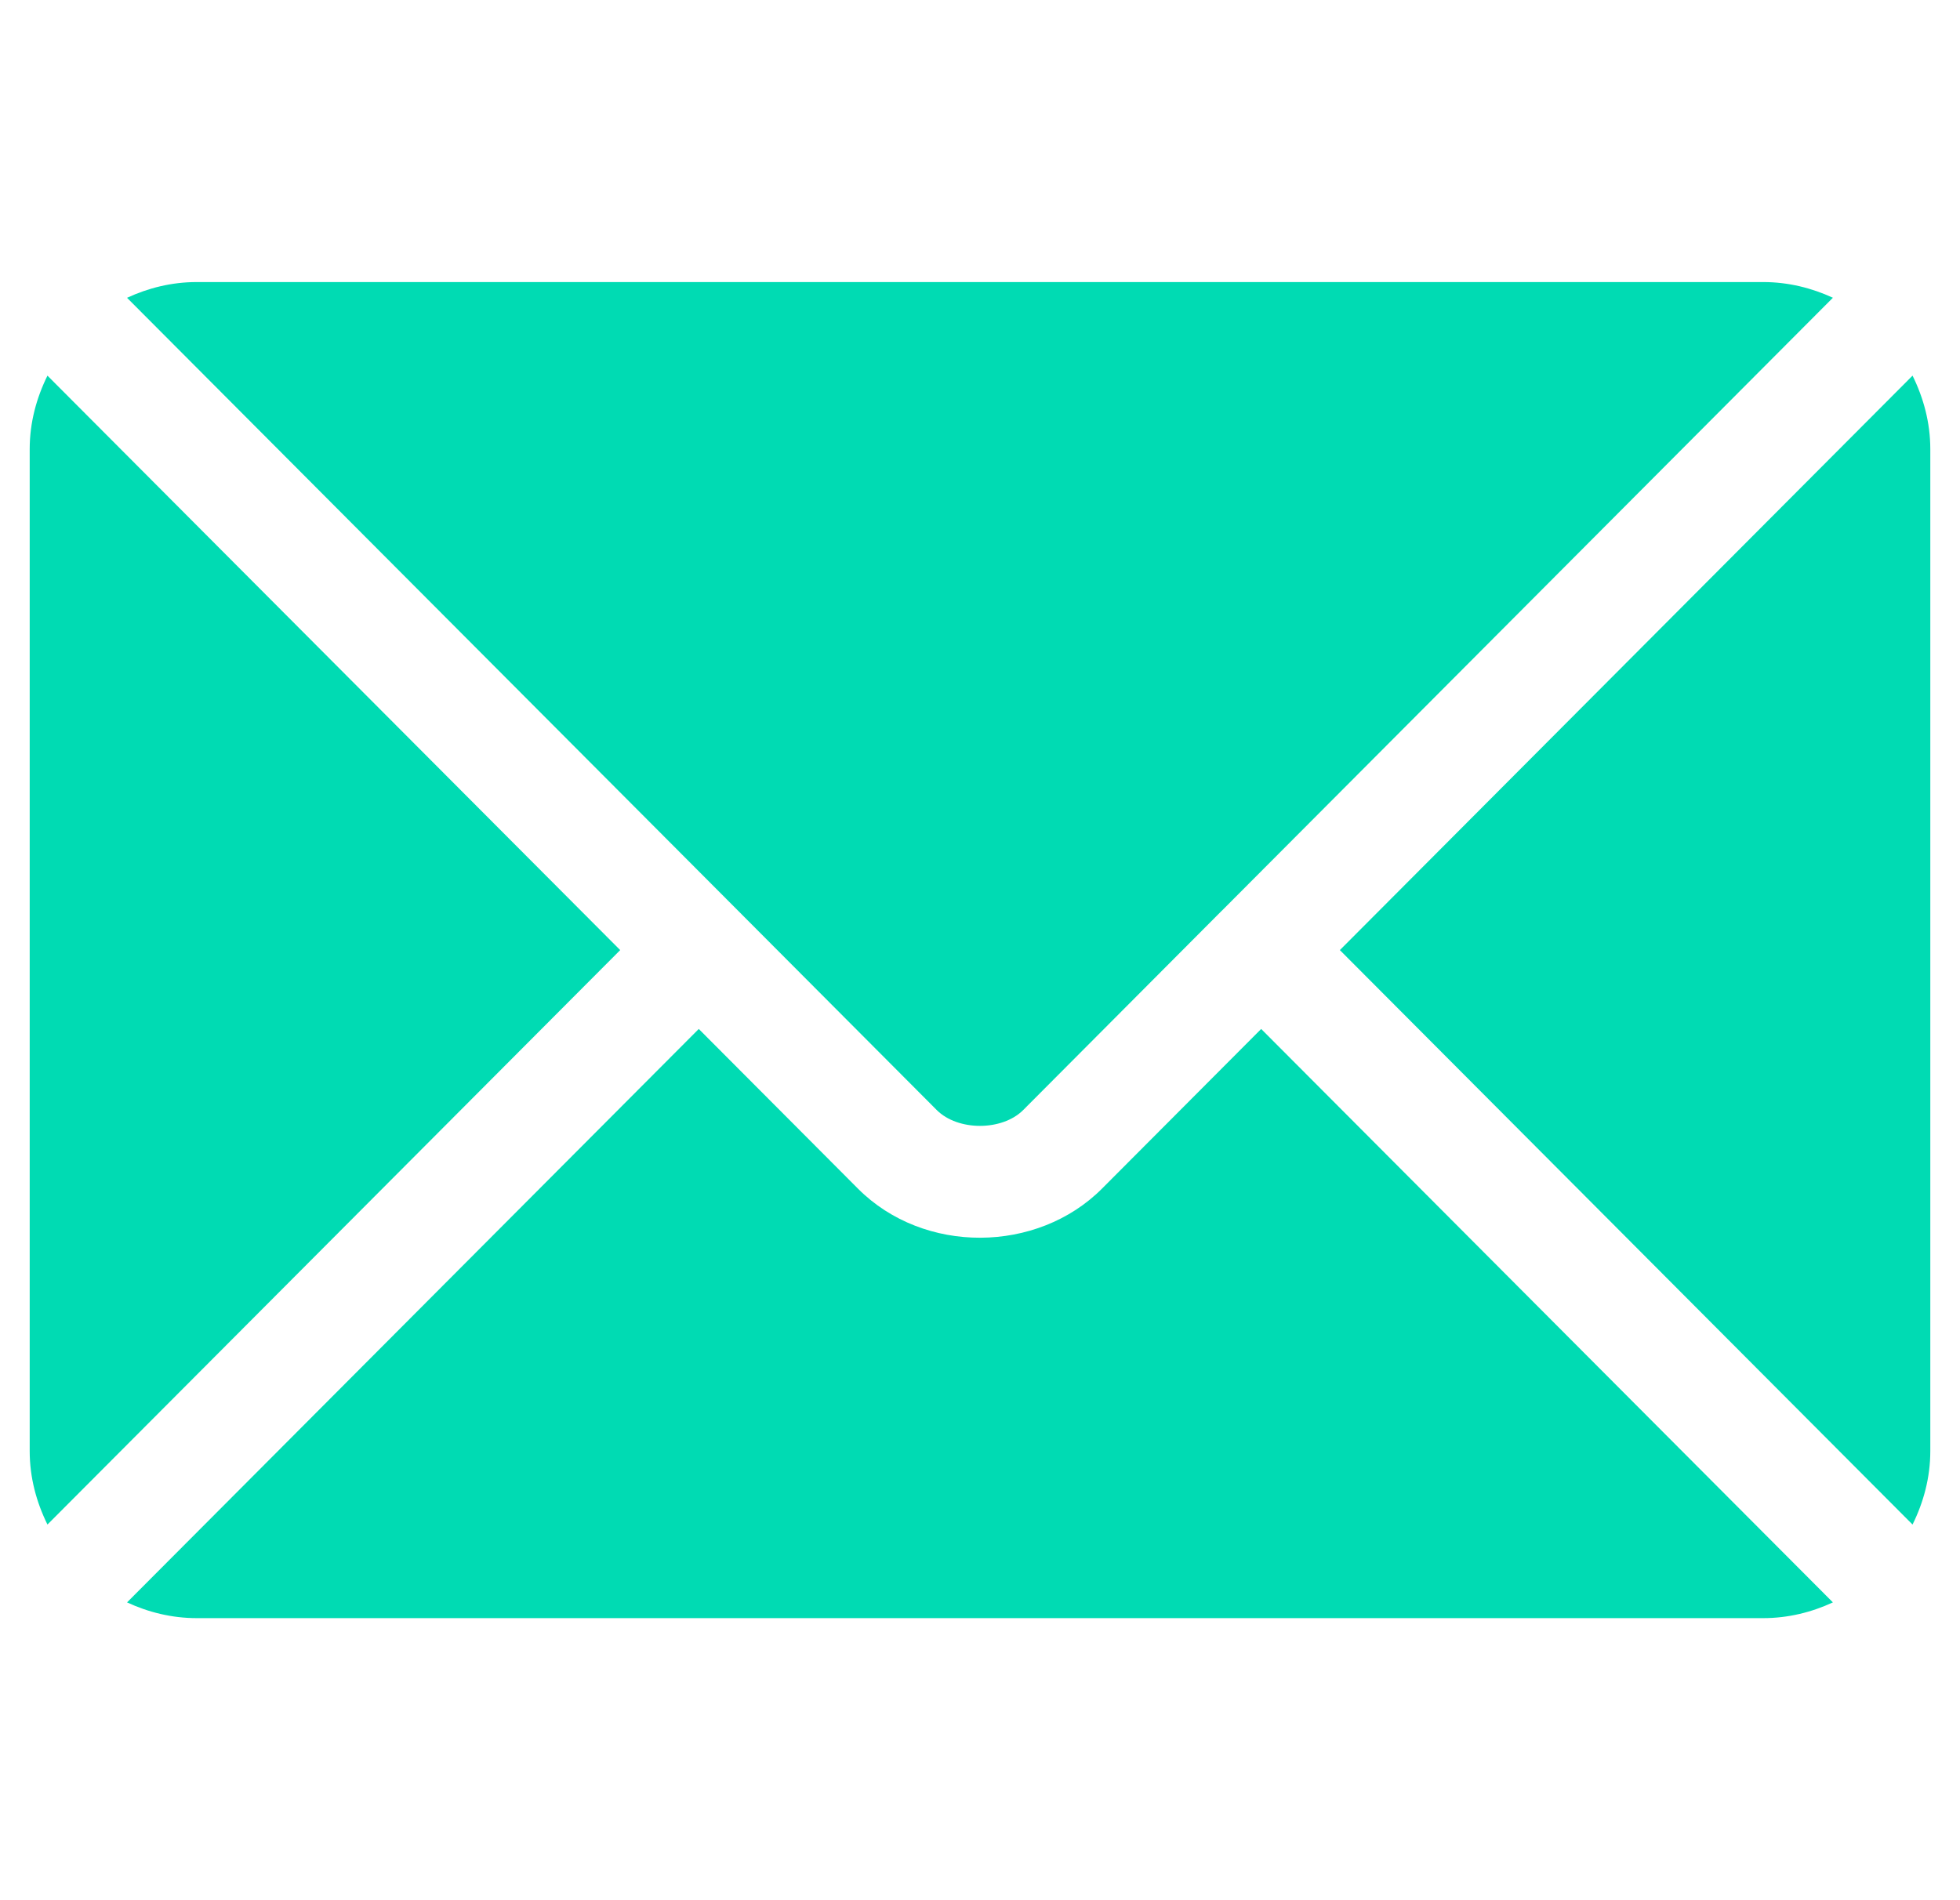
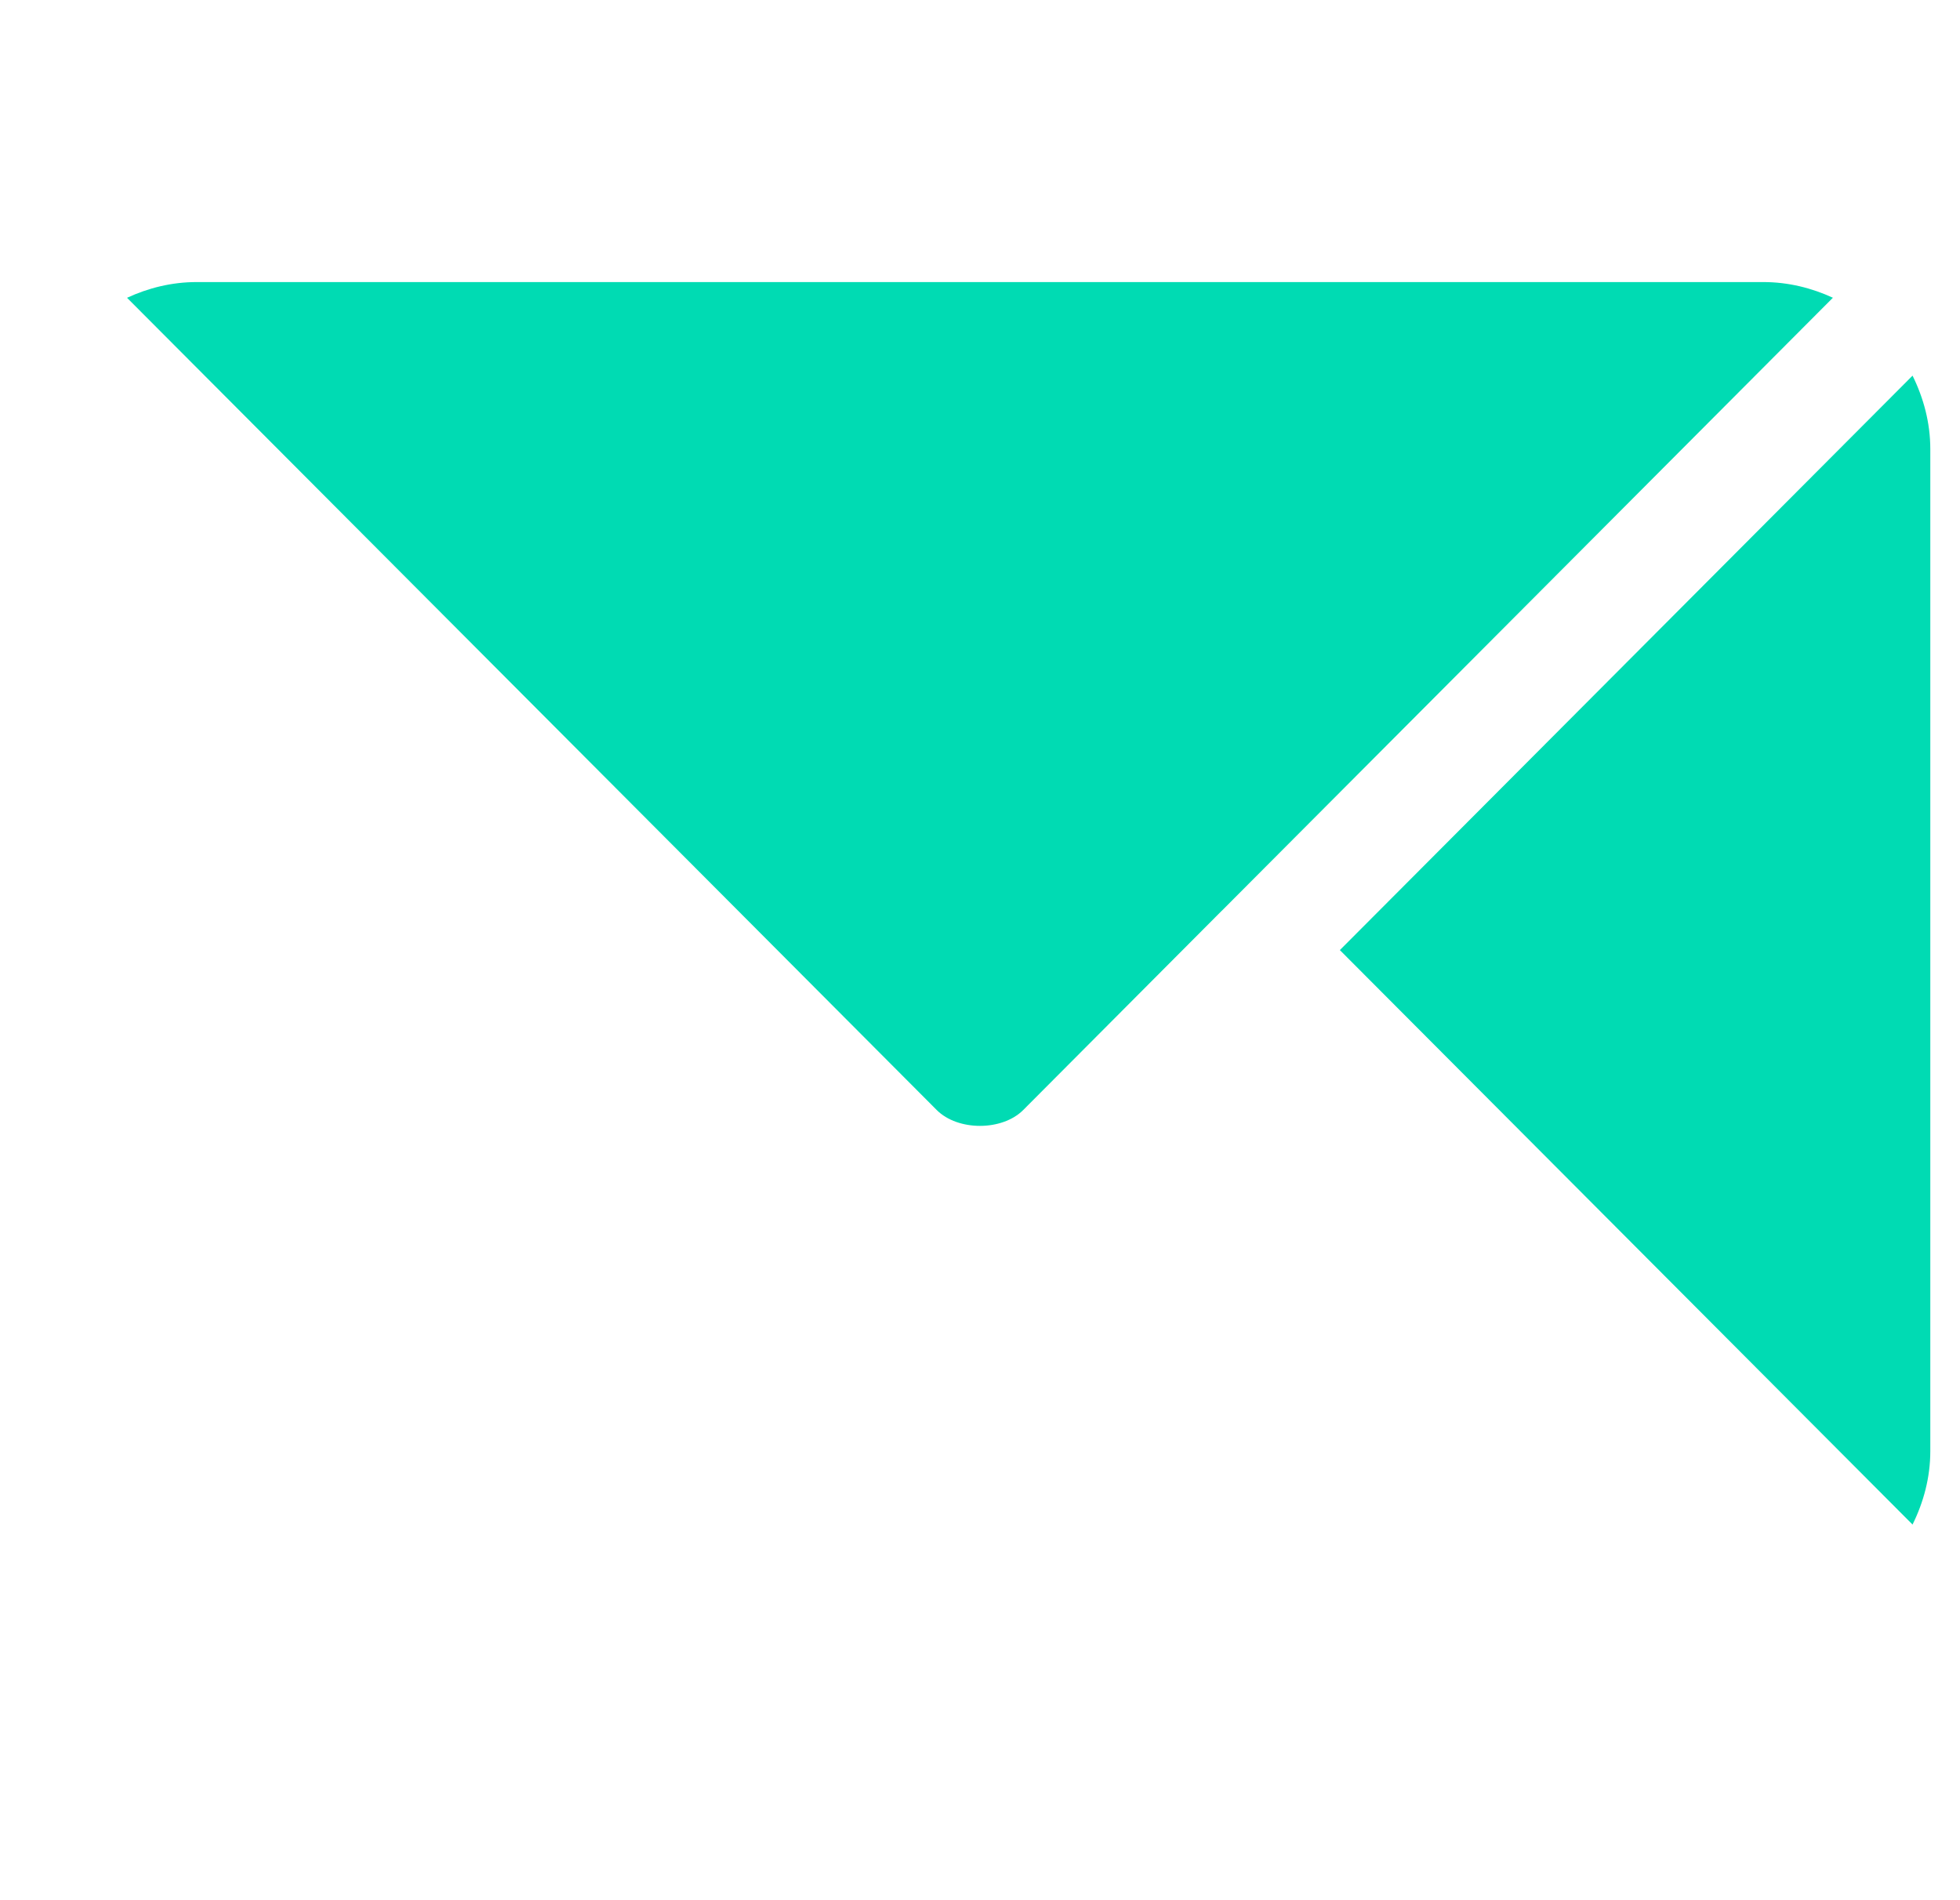
<svg xmlns="http://www.w3.org/2000/svg" width="33" height="32" viewBox="0 0 33 32" fill="none">
  <g id="email (13) 1" clip-path="url(#clip0_233_758)">
    <g id="Group">
      <g id="Group_2">
-         <path id="Vector" d="M21.234 17.328L18.554 20.017C17.467 21.108 15.555 21.131 14.445 20.017L11.765 17.328L2.139 26.985C2.497 27.151 2.892 27.25 3.312 27.25H29.687C30.107 27.25 30.502 27.151 30.86 26.985L21.234 17.328Z" fill="#00DBB3" />
-       </g>
+         </g>
    </g>
    <g id="Group_3">
      <g id="Group_4">
        <path id="Vector_2" d="M29.687 4.75H3.312C2.892 4.75 2.497 4.849 2.139 5.015L12.425 15.335C12.425 15.335 12.426 15.336 12.427 15.336C12.428 15.337 12.428 15.338 12.428 15.338L15.772 18.694C16.128 19.049 16.871 19.049 17.227 18.694L20.57 15.338C20.57 15.338 20.571 15.337 20.572 15.336C20.572 15.336 20.573 15.335 20.574 15.335L30.86 5.014C30.502 4.849 30.107 4.75 29.687 4.75Z" fill="#00DBB3" />
      </g>
    </g>
    <g id="Group_5">
      <g id="Group_6">
-         <path id="Vector_3" d="M0.799 6.326C0.614 6.701 0.5 7.117 0.5 7.562V24.437C0.5 24.883 0.614 25.299 0.799 25.674L10.442 16L0.799 6.326Z" fill="#00DBB3" />
-       </g>
+         </g>
    </g>
    <g id="Group_7">
      <g id="Group_8">
        <path id="Vector_4" d="M32.201 6.326L22.559 16L32.201 25.674C32.386 25.3 32.5 24.883 32.5 24.438V7.563C32.5 7.117 32.386 6.701 32.201 6.326Z" fill="#00DBB3" />
      </g>
    </g>
  </g>
  <defs>
    <clipPath id="clip0_233_758">
      <rect width="32" height="32" fill="white" transform="translate(0.5)" />
    </clipPath>
  </defs>
</svg>